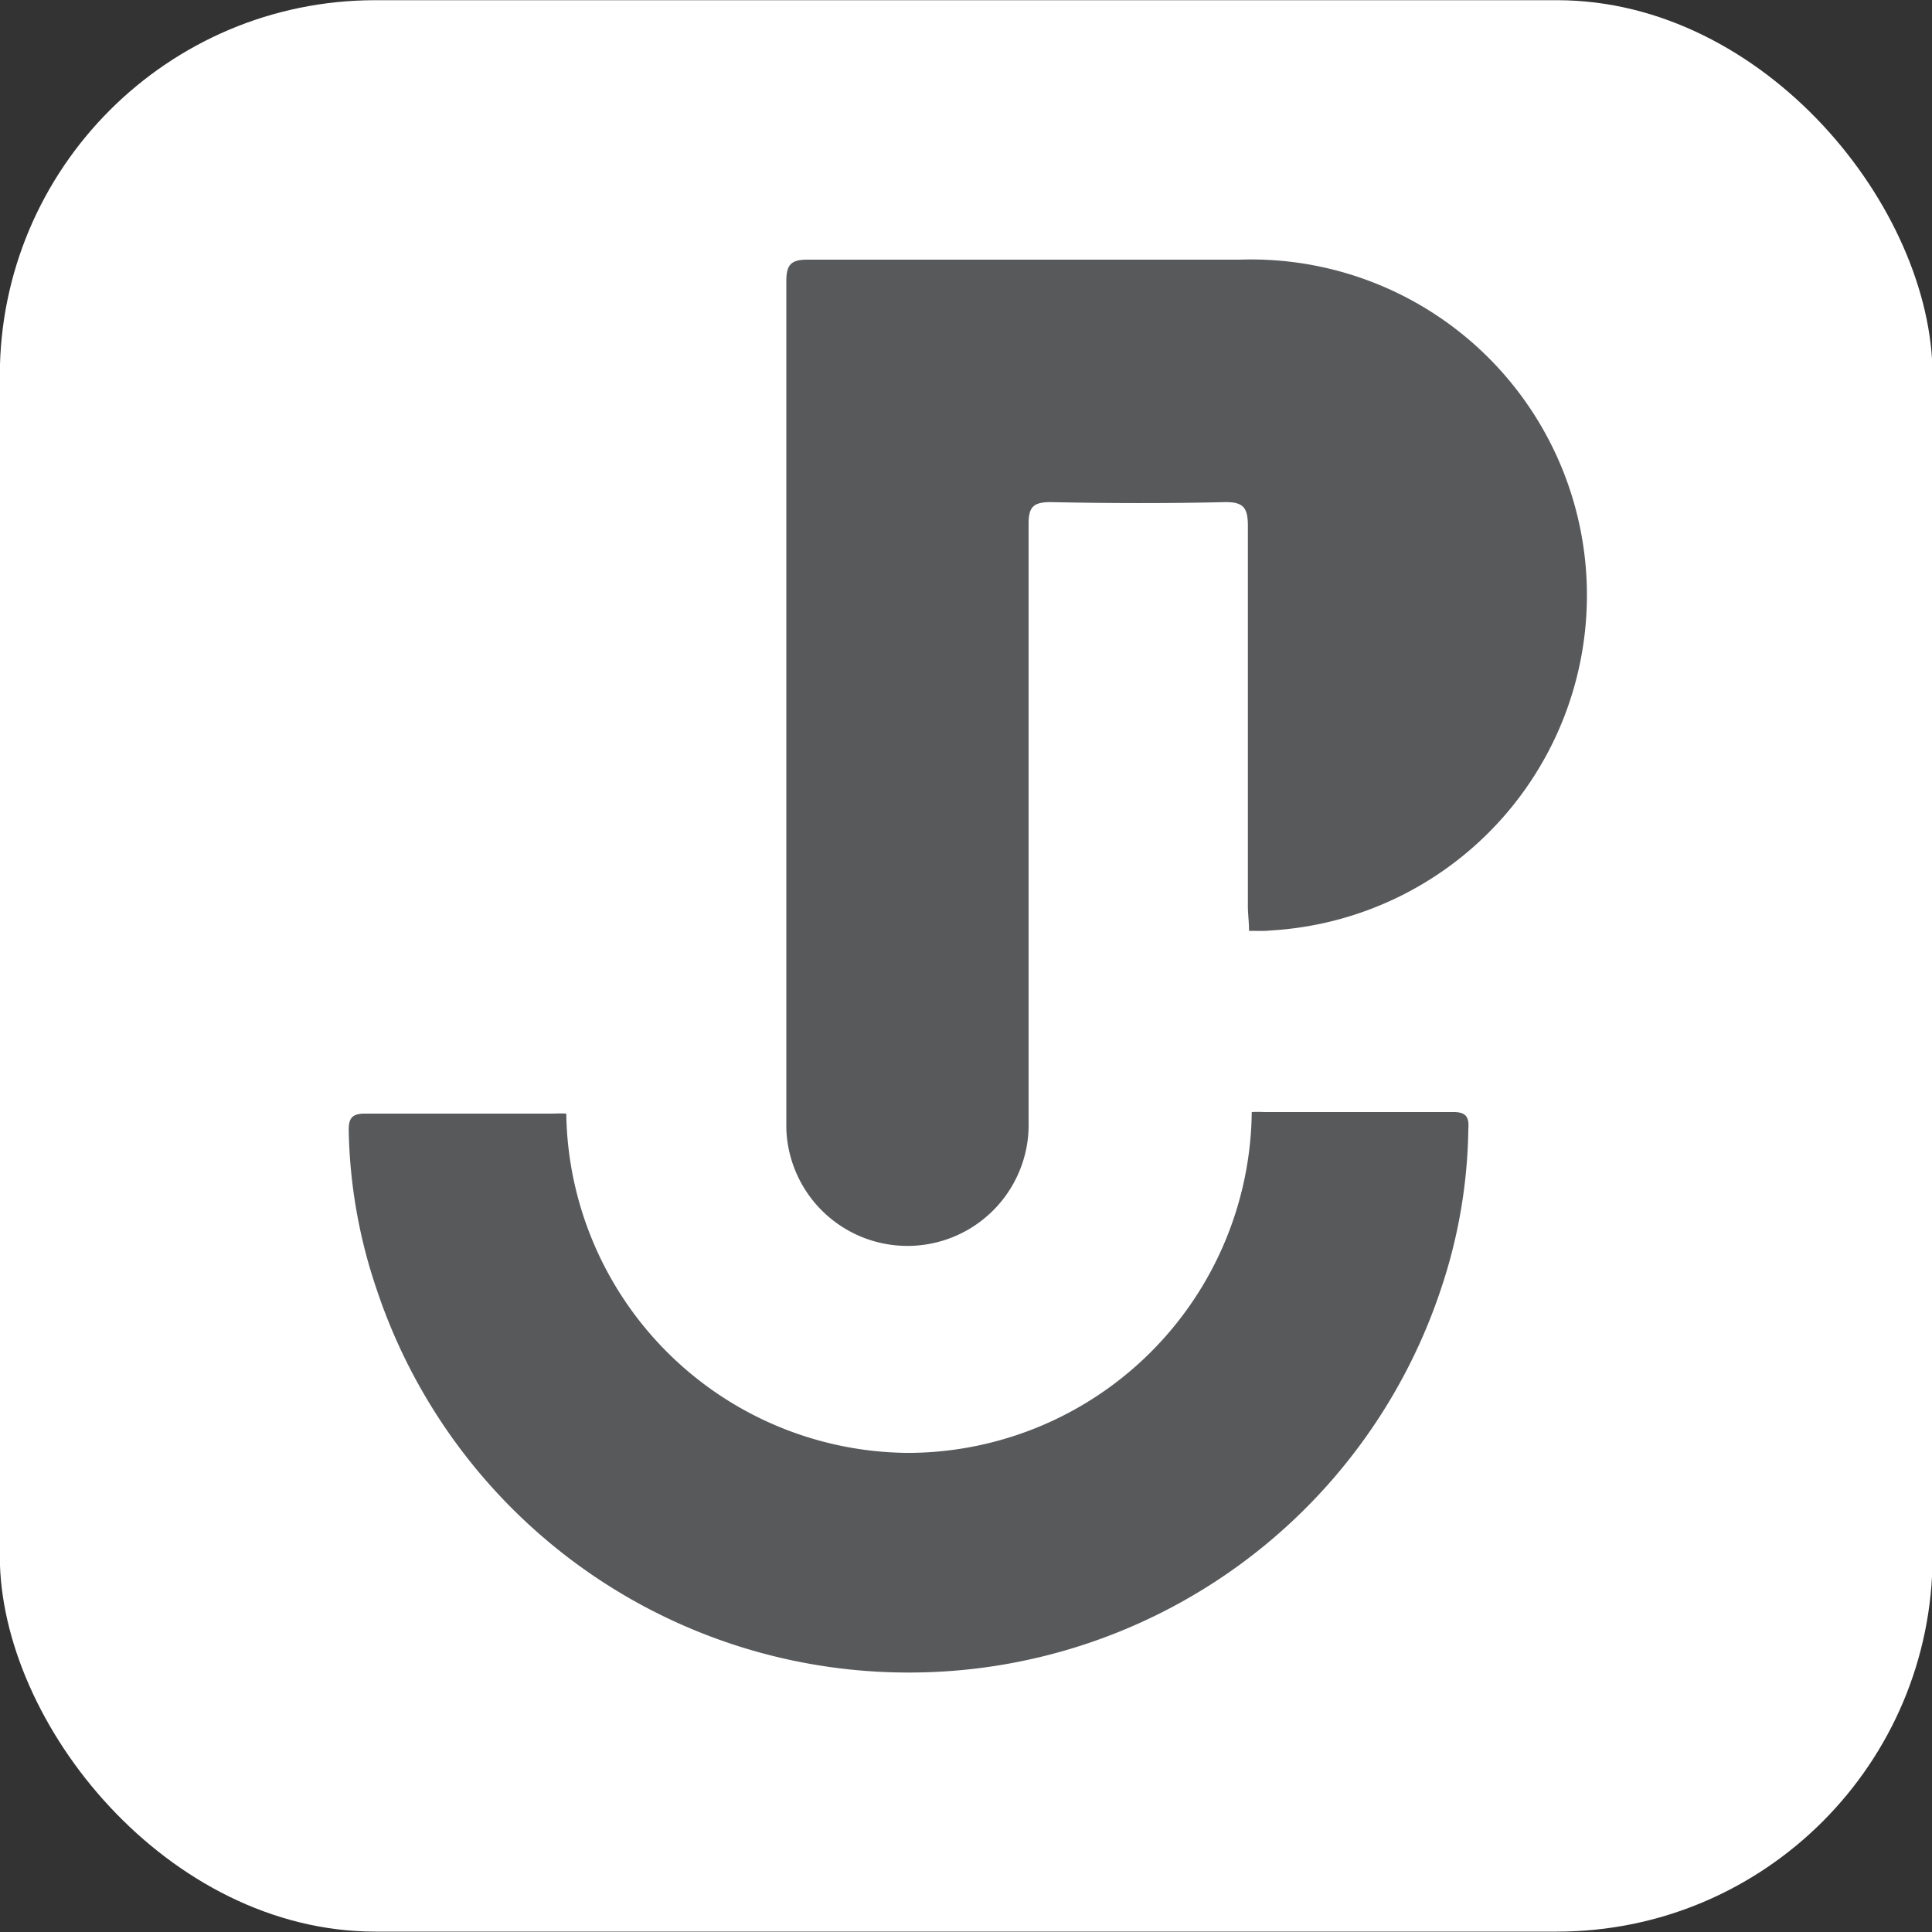
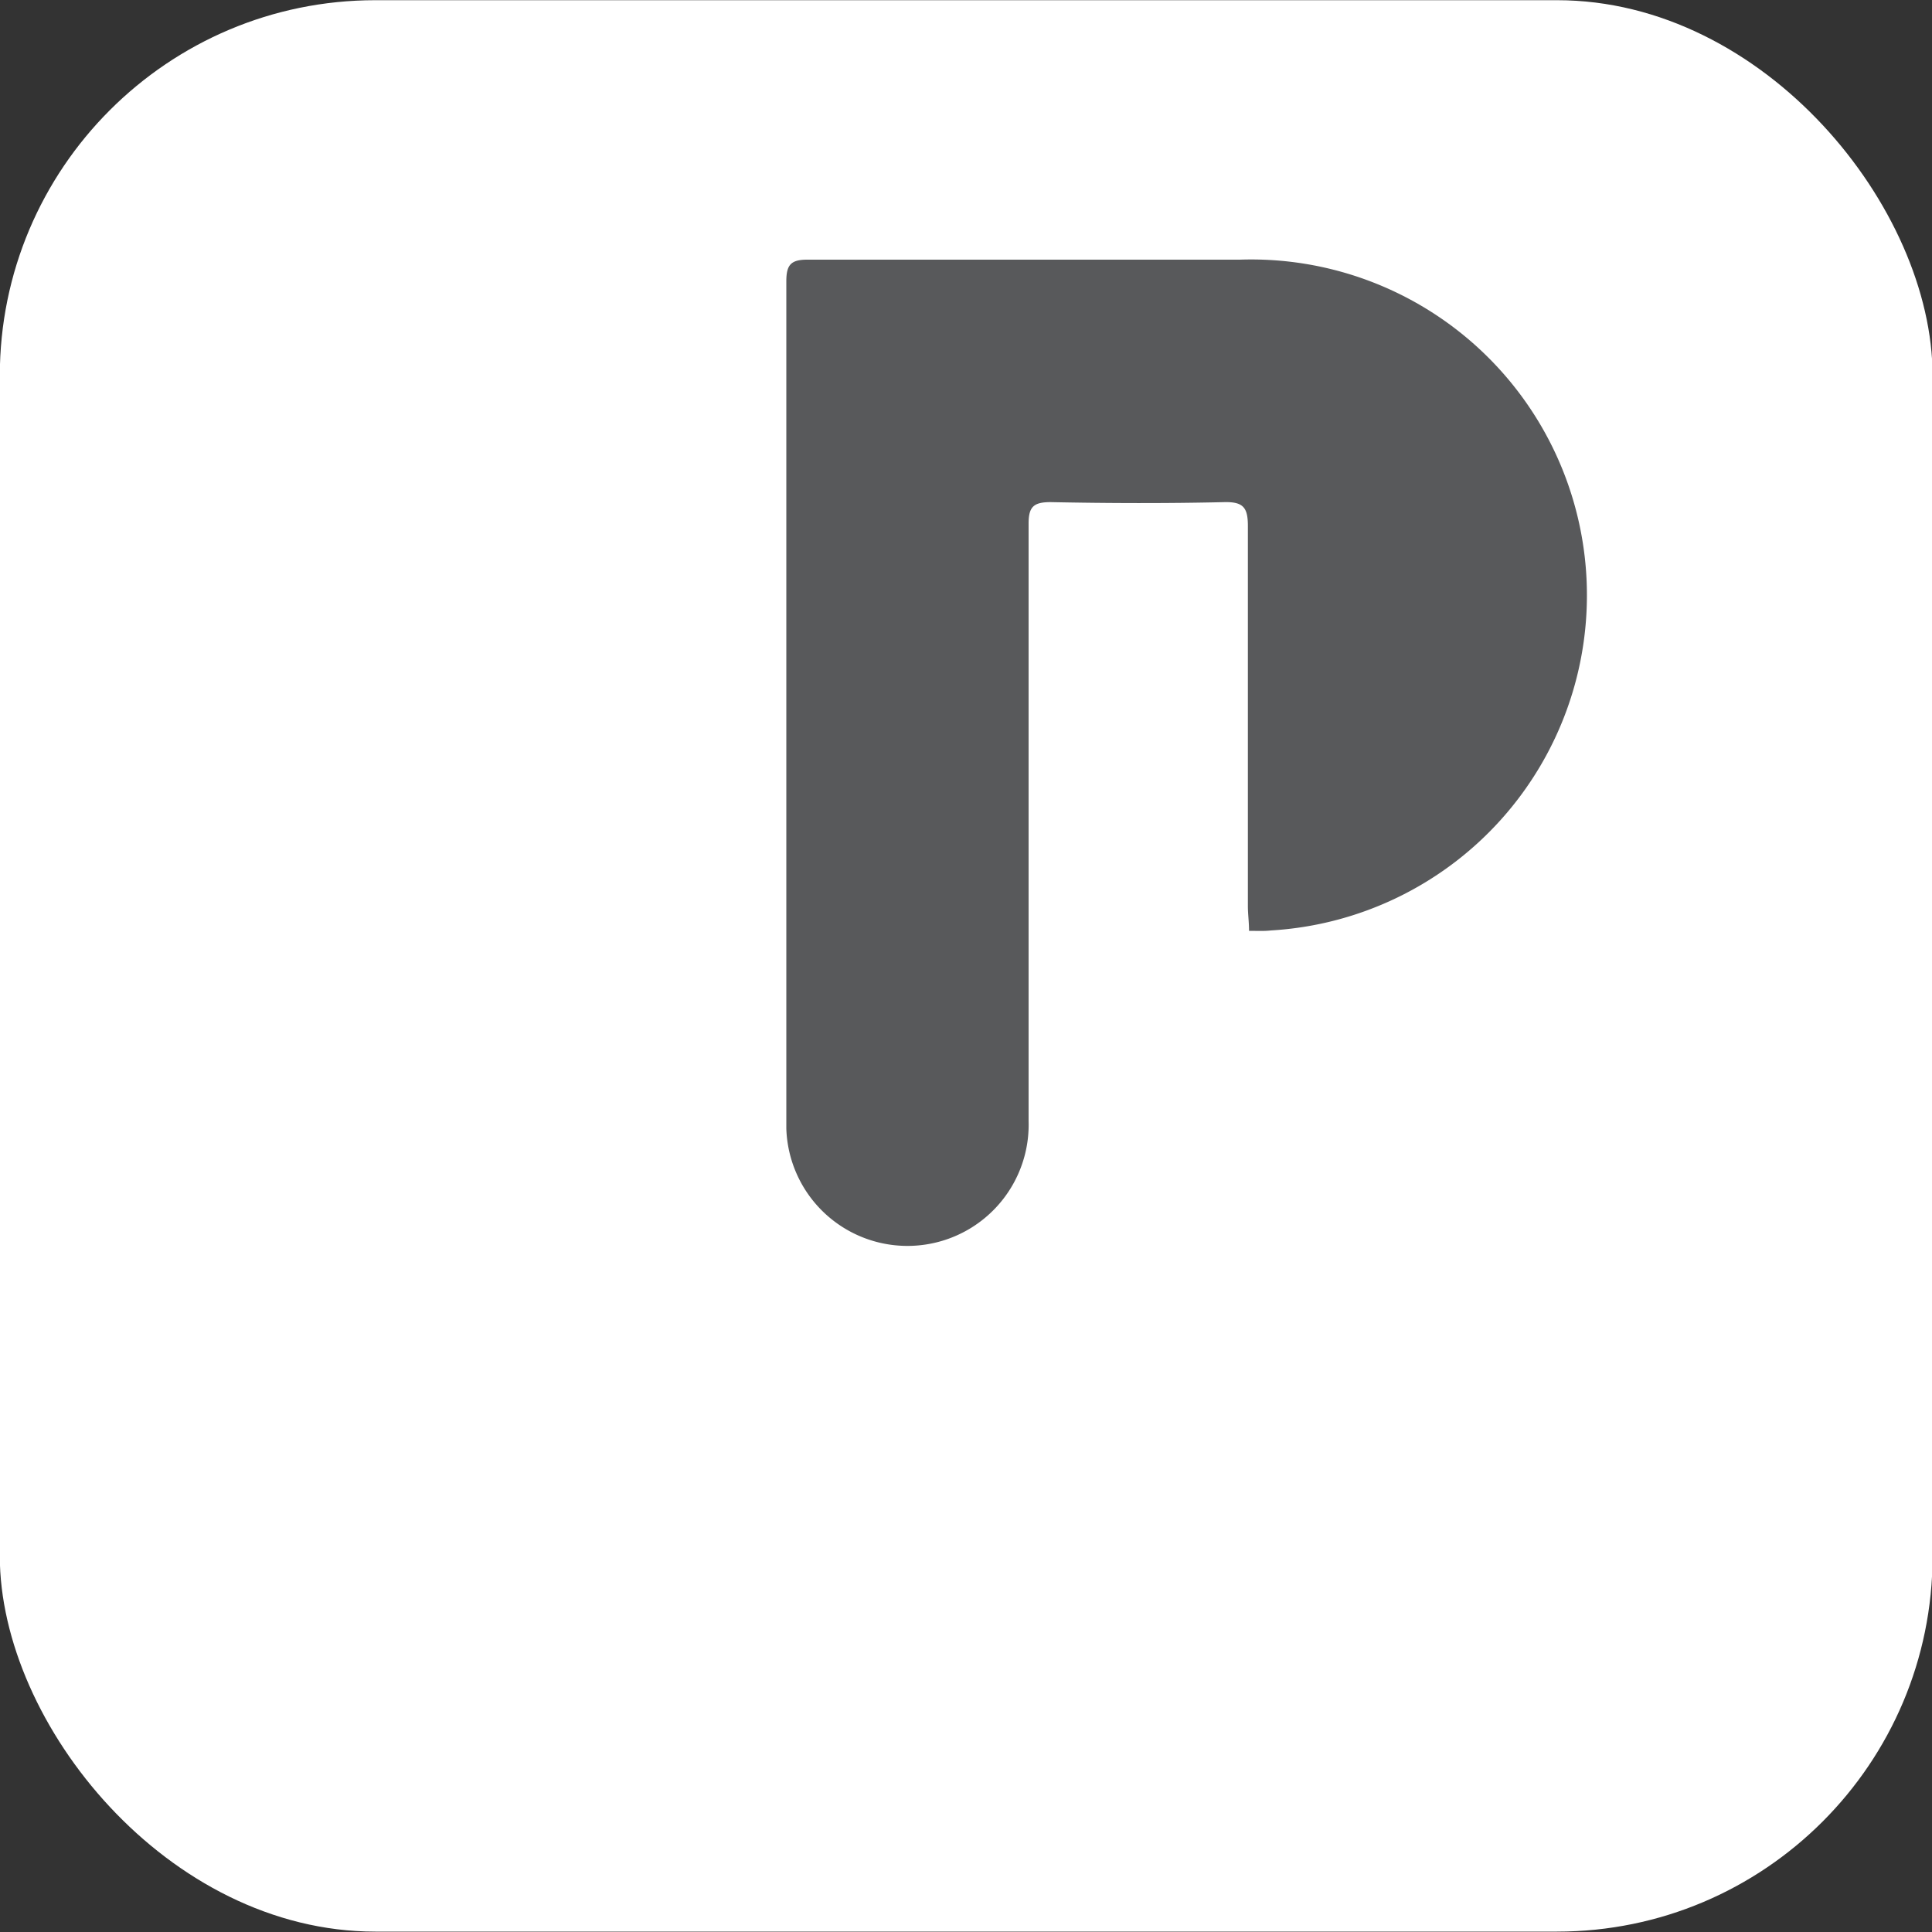
<svg xmlns="http://www.w3.org/2000/svg" id="Layer_1" data-name="Layer 1" viewBox="0 0 100 100">
  <rect x="0" y="0" width="100" height="100" fill="#333333" stroke="none" />
  <defs>
    <style>.cls-1{fill:#fff;}.cls-2{fill:#58595b;}</style>
  </defs>
  <rect class="cls-1" x="-0.01" y="0.01" width="100.04" height="99.97" rx="19.44" />
-   <path class="cls-2" d="M75.2,57.56c-3.26,0-6.52,0-9.79,0a5.28,5.28,0,0,0-.62,0A17.83,17.83,0,0,1,47.22,75.2h-.35A17.82,17.82,0,0,1,29.31,57.64a5.43,5.43,0,0,0-.63,0c-3.26,0-6.53,0-9.79,0-.7,0-.85.27-.84.9a27,27,0,0,0,1.45,8.21A29,29,0,0,0,47,86.57h0A29,29,0,0,0,74.6,66.67,27,27,0,0,0,76,58.46C76.05,57.83,75.9,57.55,75.2,57.56Z" />
  <path class="cls-2" d="M64.65,48.18c0-.46-.06-.86-.06-1.27,0-6.56,0-13.12,0-19.68,0-.94-.22-1.26-1.21-1.24-3,.07-6,.06-9,0-.88,0-1.14.24-1.14,1.11,0,10.31,0,20.61,0,30.92a6.27,6.27,0,1,1-12.54.39c0-14.62,0-29.24,0-43.85,0-.86.24-1.13,1.13-1.12,7.45,0,14.9,0,22.34,0a17.38,17.38,0,0,1,1.61,34.72C65.42,48.2,65.08,48.18,64.65,48.18Z" />
</svg>